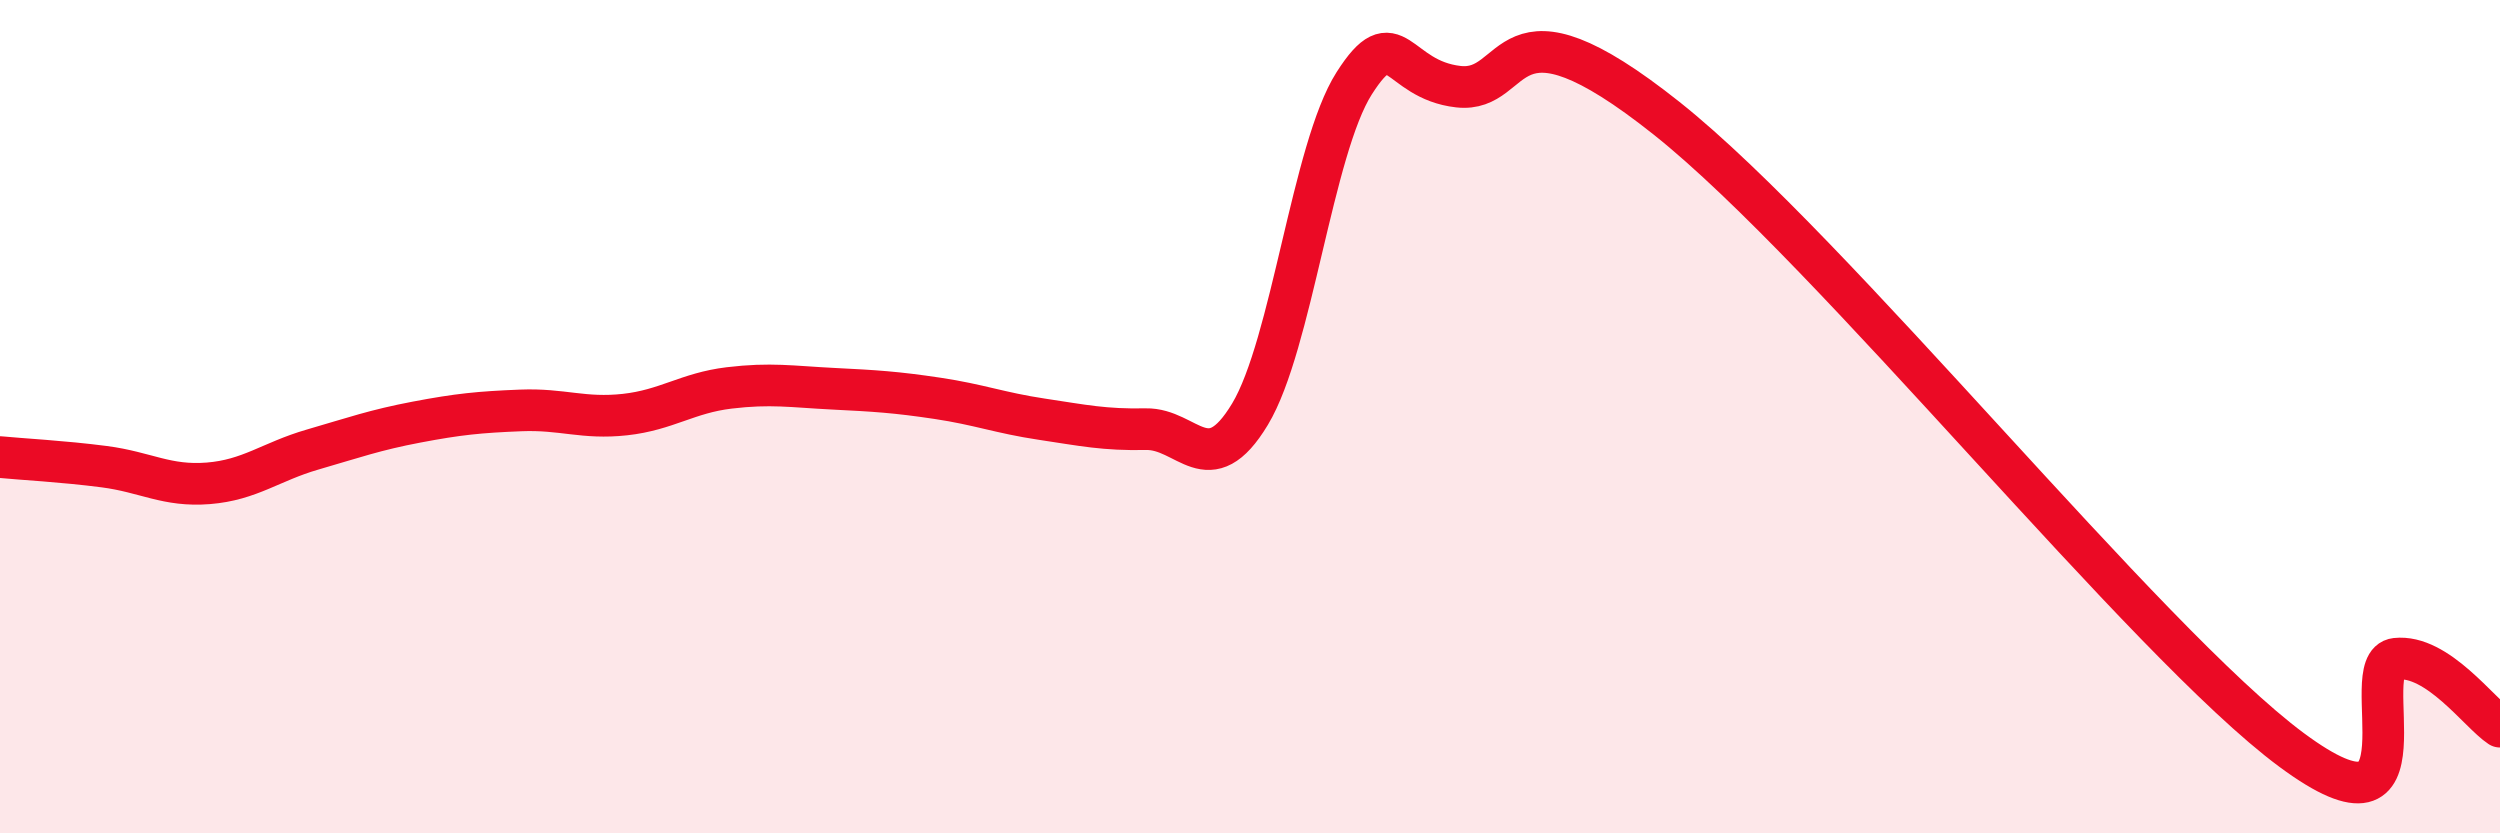
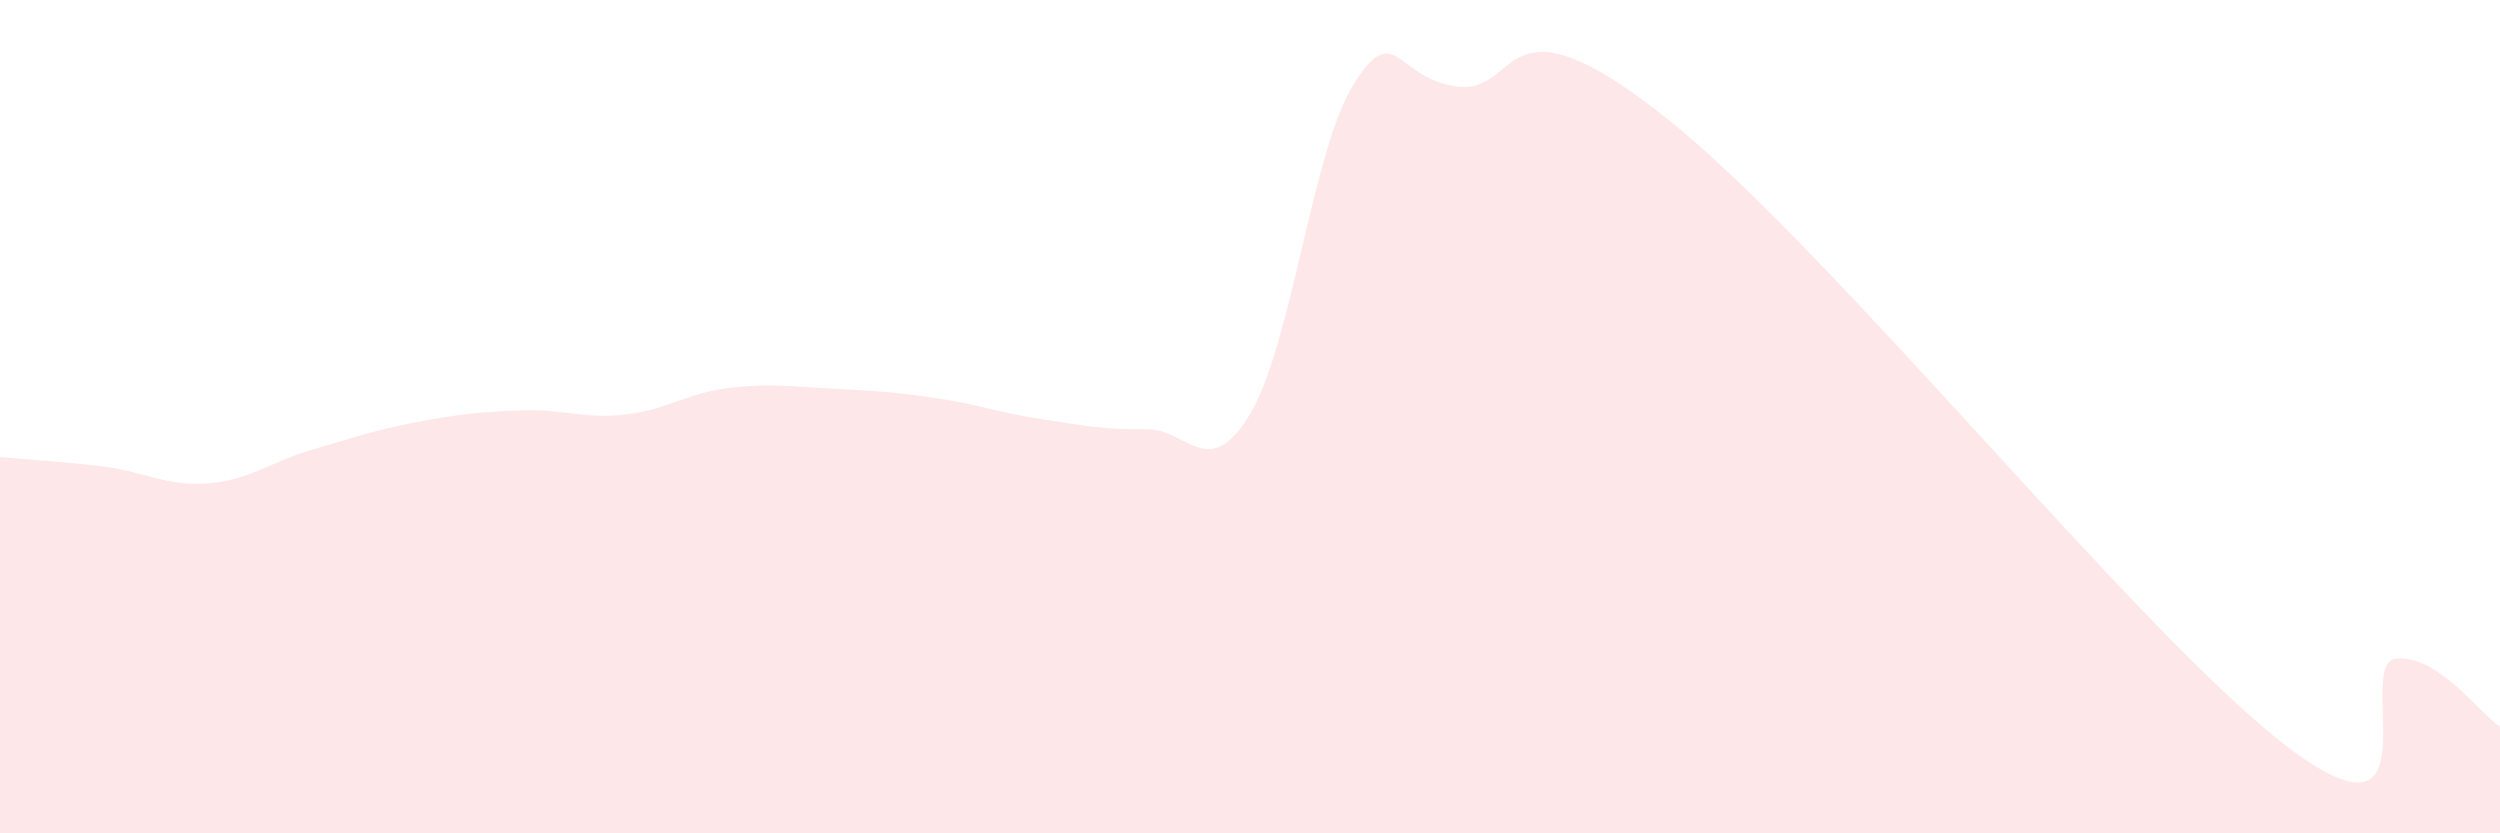
<svg xmlns="http://www.w3.org/2000/svg" width="60" height="20" viewBox="0 0 60 20">
  <path d="M 0,10.97 C 0.5,11.02 1.5,11.07 2.5,11.2 C 3.5,11.33 4,11.68 5,11.6 C 6,11.52 6.5,11.08 7.5,10.79 C 8.5,10.5 9,10.32 10,10.13 C 11,9.94 11.5,9.89 12.5,9.85 C 13.5,9.81 14,10.06 15,9.95 C 16,9.84 16.5,9.43 17.5,9.31 C 18.5,9.19 19,9.28 20,9.33 C 21,9.38 21.5,9.41 22.5,9.56 C 23.5,9.71 24,9.91 25,10.06 C 26,10.21 26.5,10.32 27.5,10.3 C 28.5,10.28 29,11.6 30,9.94 C 31,8.28 31.5,3.57 32.5,2 C 33.5,0.43 33.5,1.91 35,2.08 C 36.5,2.25 36,-0.34 40,2.84 C 44,6.02 51.5,15.41 55,18 C 58.5,20.59 56.5,15.92 57.5,15.81 C 58.5,15.7 59.5,17.11 60,17.44L60 20L0 20Z" fill="#EB0A25" opacity="0.1" stroke-linecap="round" stroke-linejoin="round" />
-   <path d="M 0,10.97 C 0.5,11.02 1.5,11.07 2.5,11.2 C 3.5,11.33 4,11.68 5,11.6 C 6,11.52 6.5,11.08 7.5,10.79 C 8.5,10.5 9,10.32 10,10.13 C 11,9.94 11.5,9.89 12.5,9.85 C 13.5,9.81 14,10.06 15,9.95 C 16,9.84 16.5,9.43 17.5,9.31 C 18.5,9.19 19,9.28 20,9.33 C 21,9.38 21.5,9.41 22.5,9.56 C 23.5,9.71 24,9.91 25,10.06 C 26,10.21 26.5,10.32 27.5,10.3 C 28.5,10.28 29,11.6 30,9.94 C 31,8.28 31.5,3.57 32.5,2 C 33.5,0.43 33.5,1.91 35,2.08 C 36.5,2.25 36,-0.34 40,2.84 C 44,6.02 51.5,15.41 55,18 C 58.5,20.59 56.5,15.92 57.5,15.81 C 58.5,15.7 59.5,17.11 60,17.44" stroke="#EB0A25" stroke-width="1" fill="none" stroke-linecap="round" stroke-linejoin="round" />
</svg>